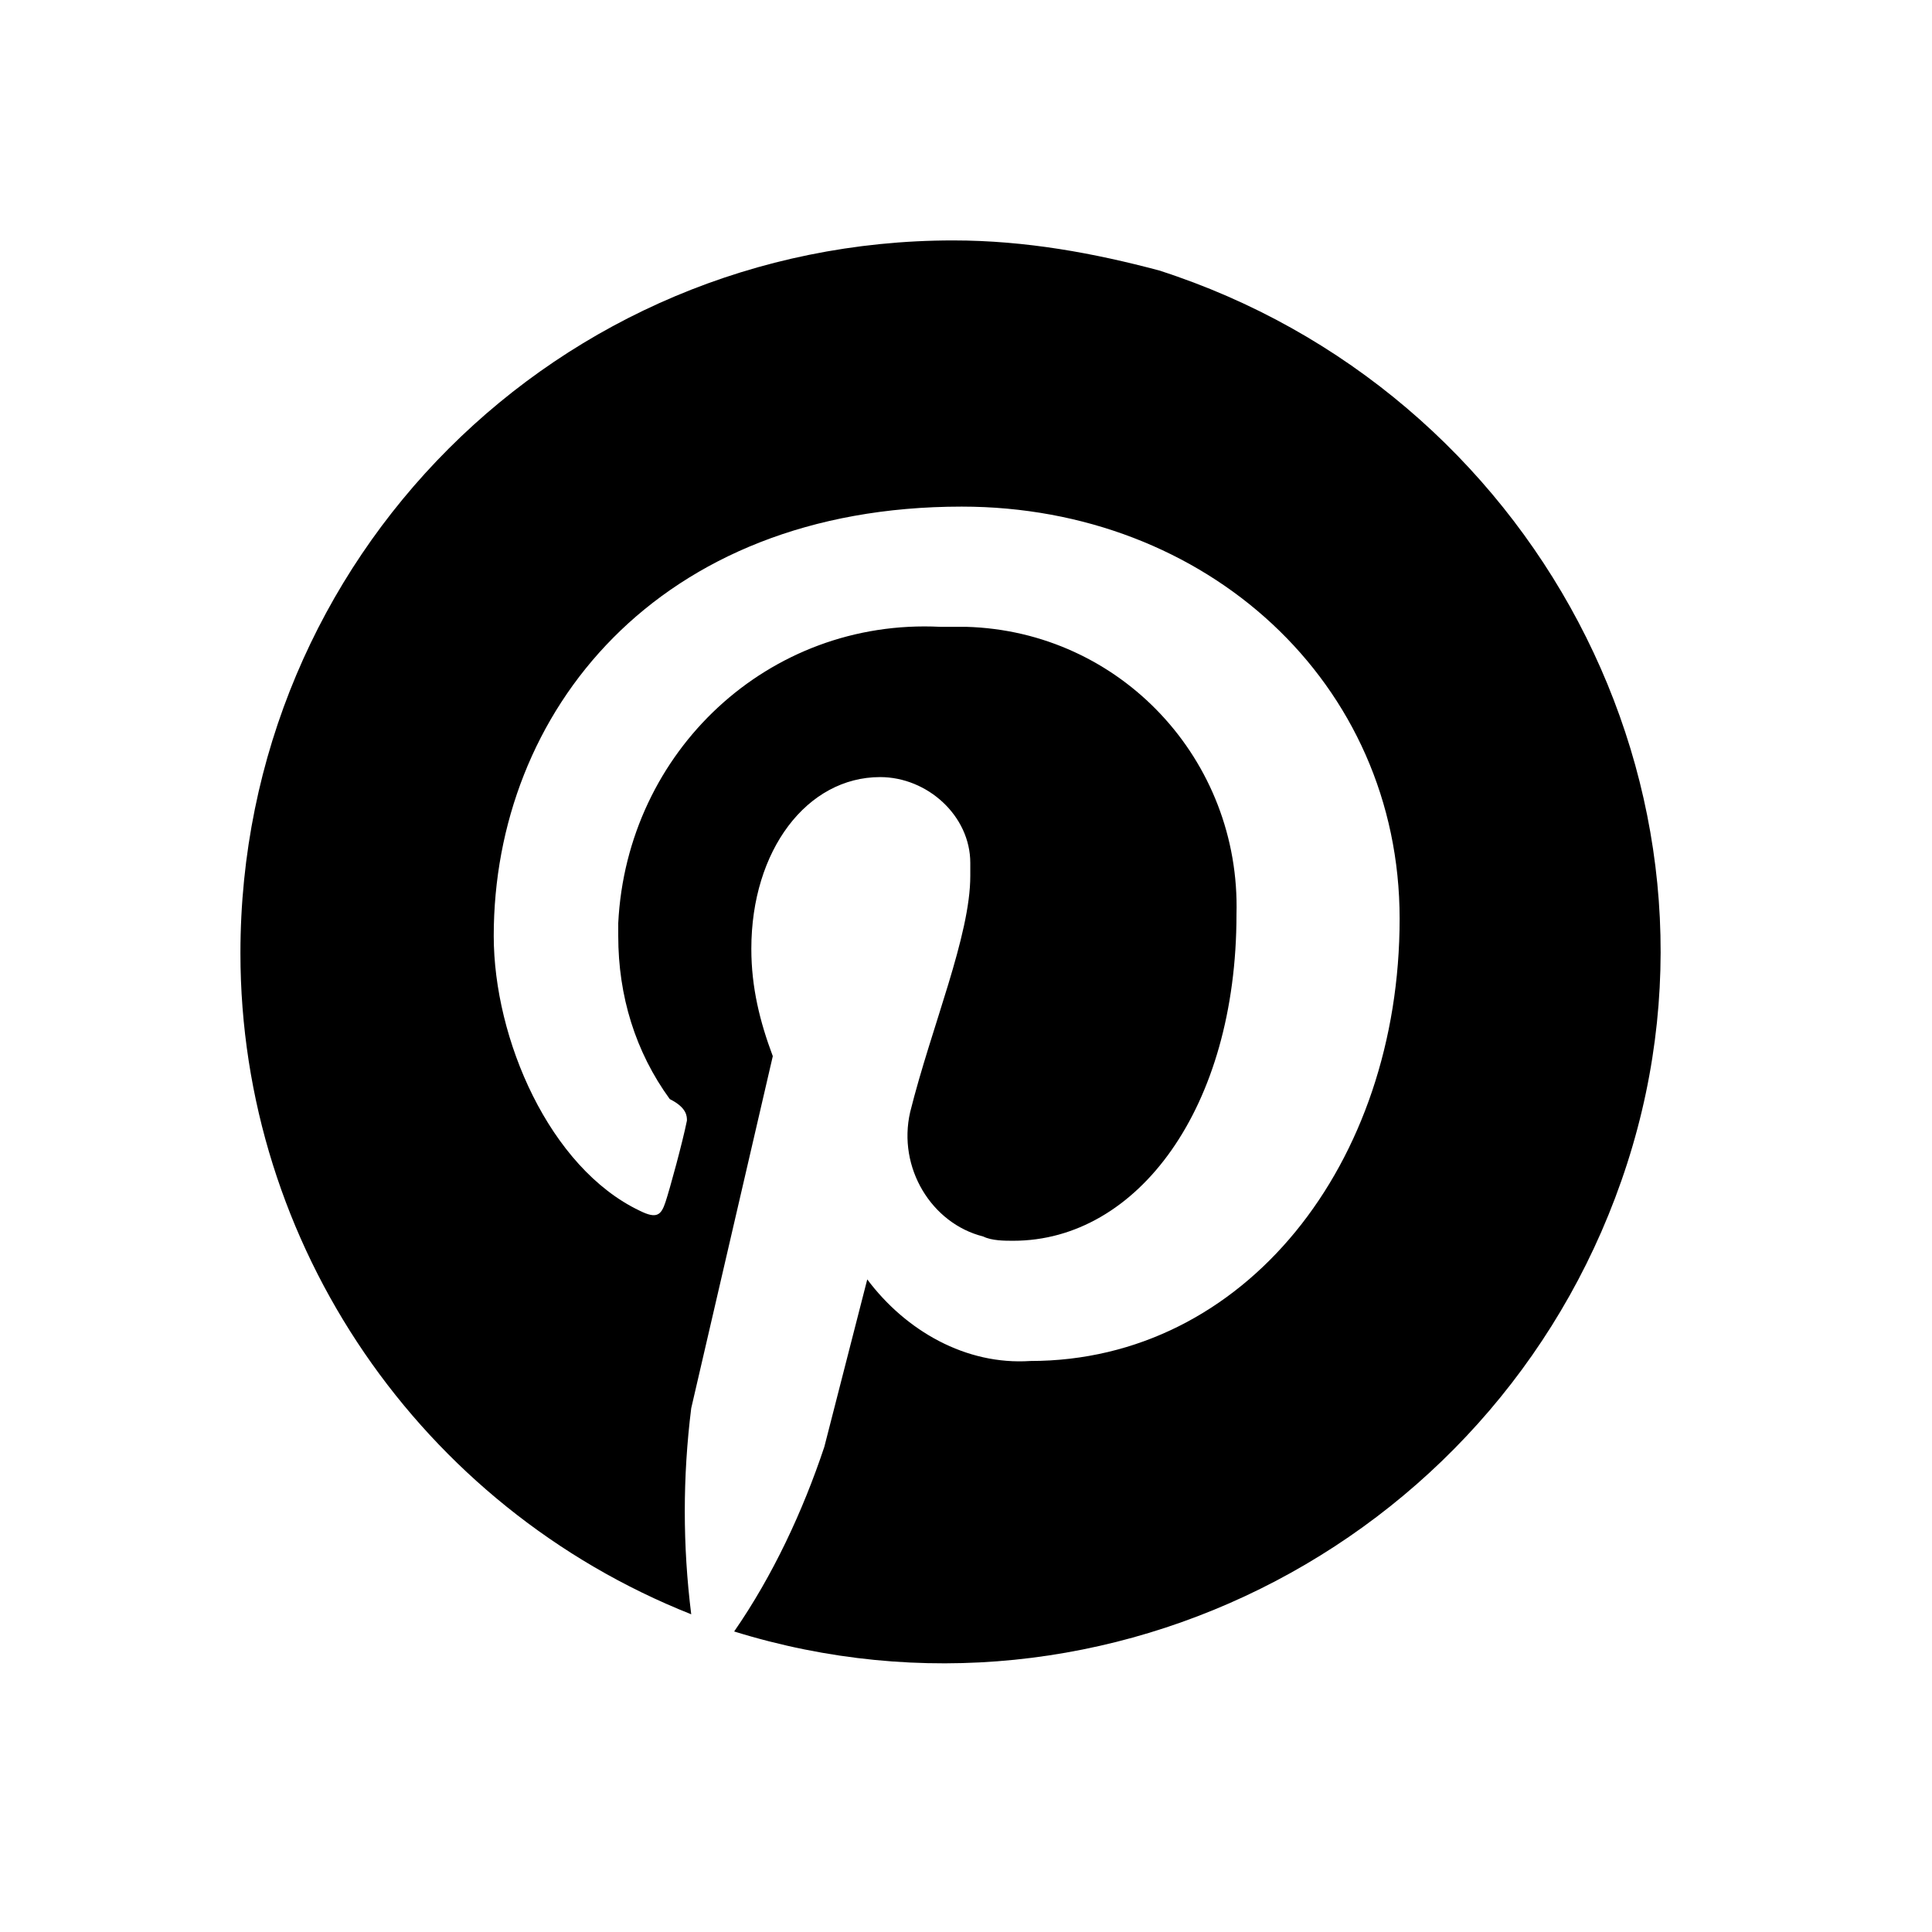
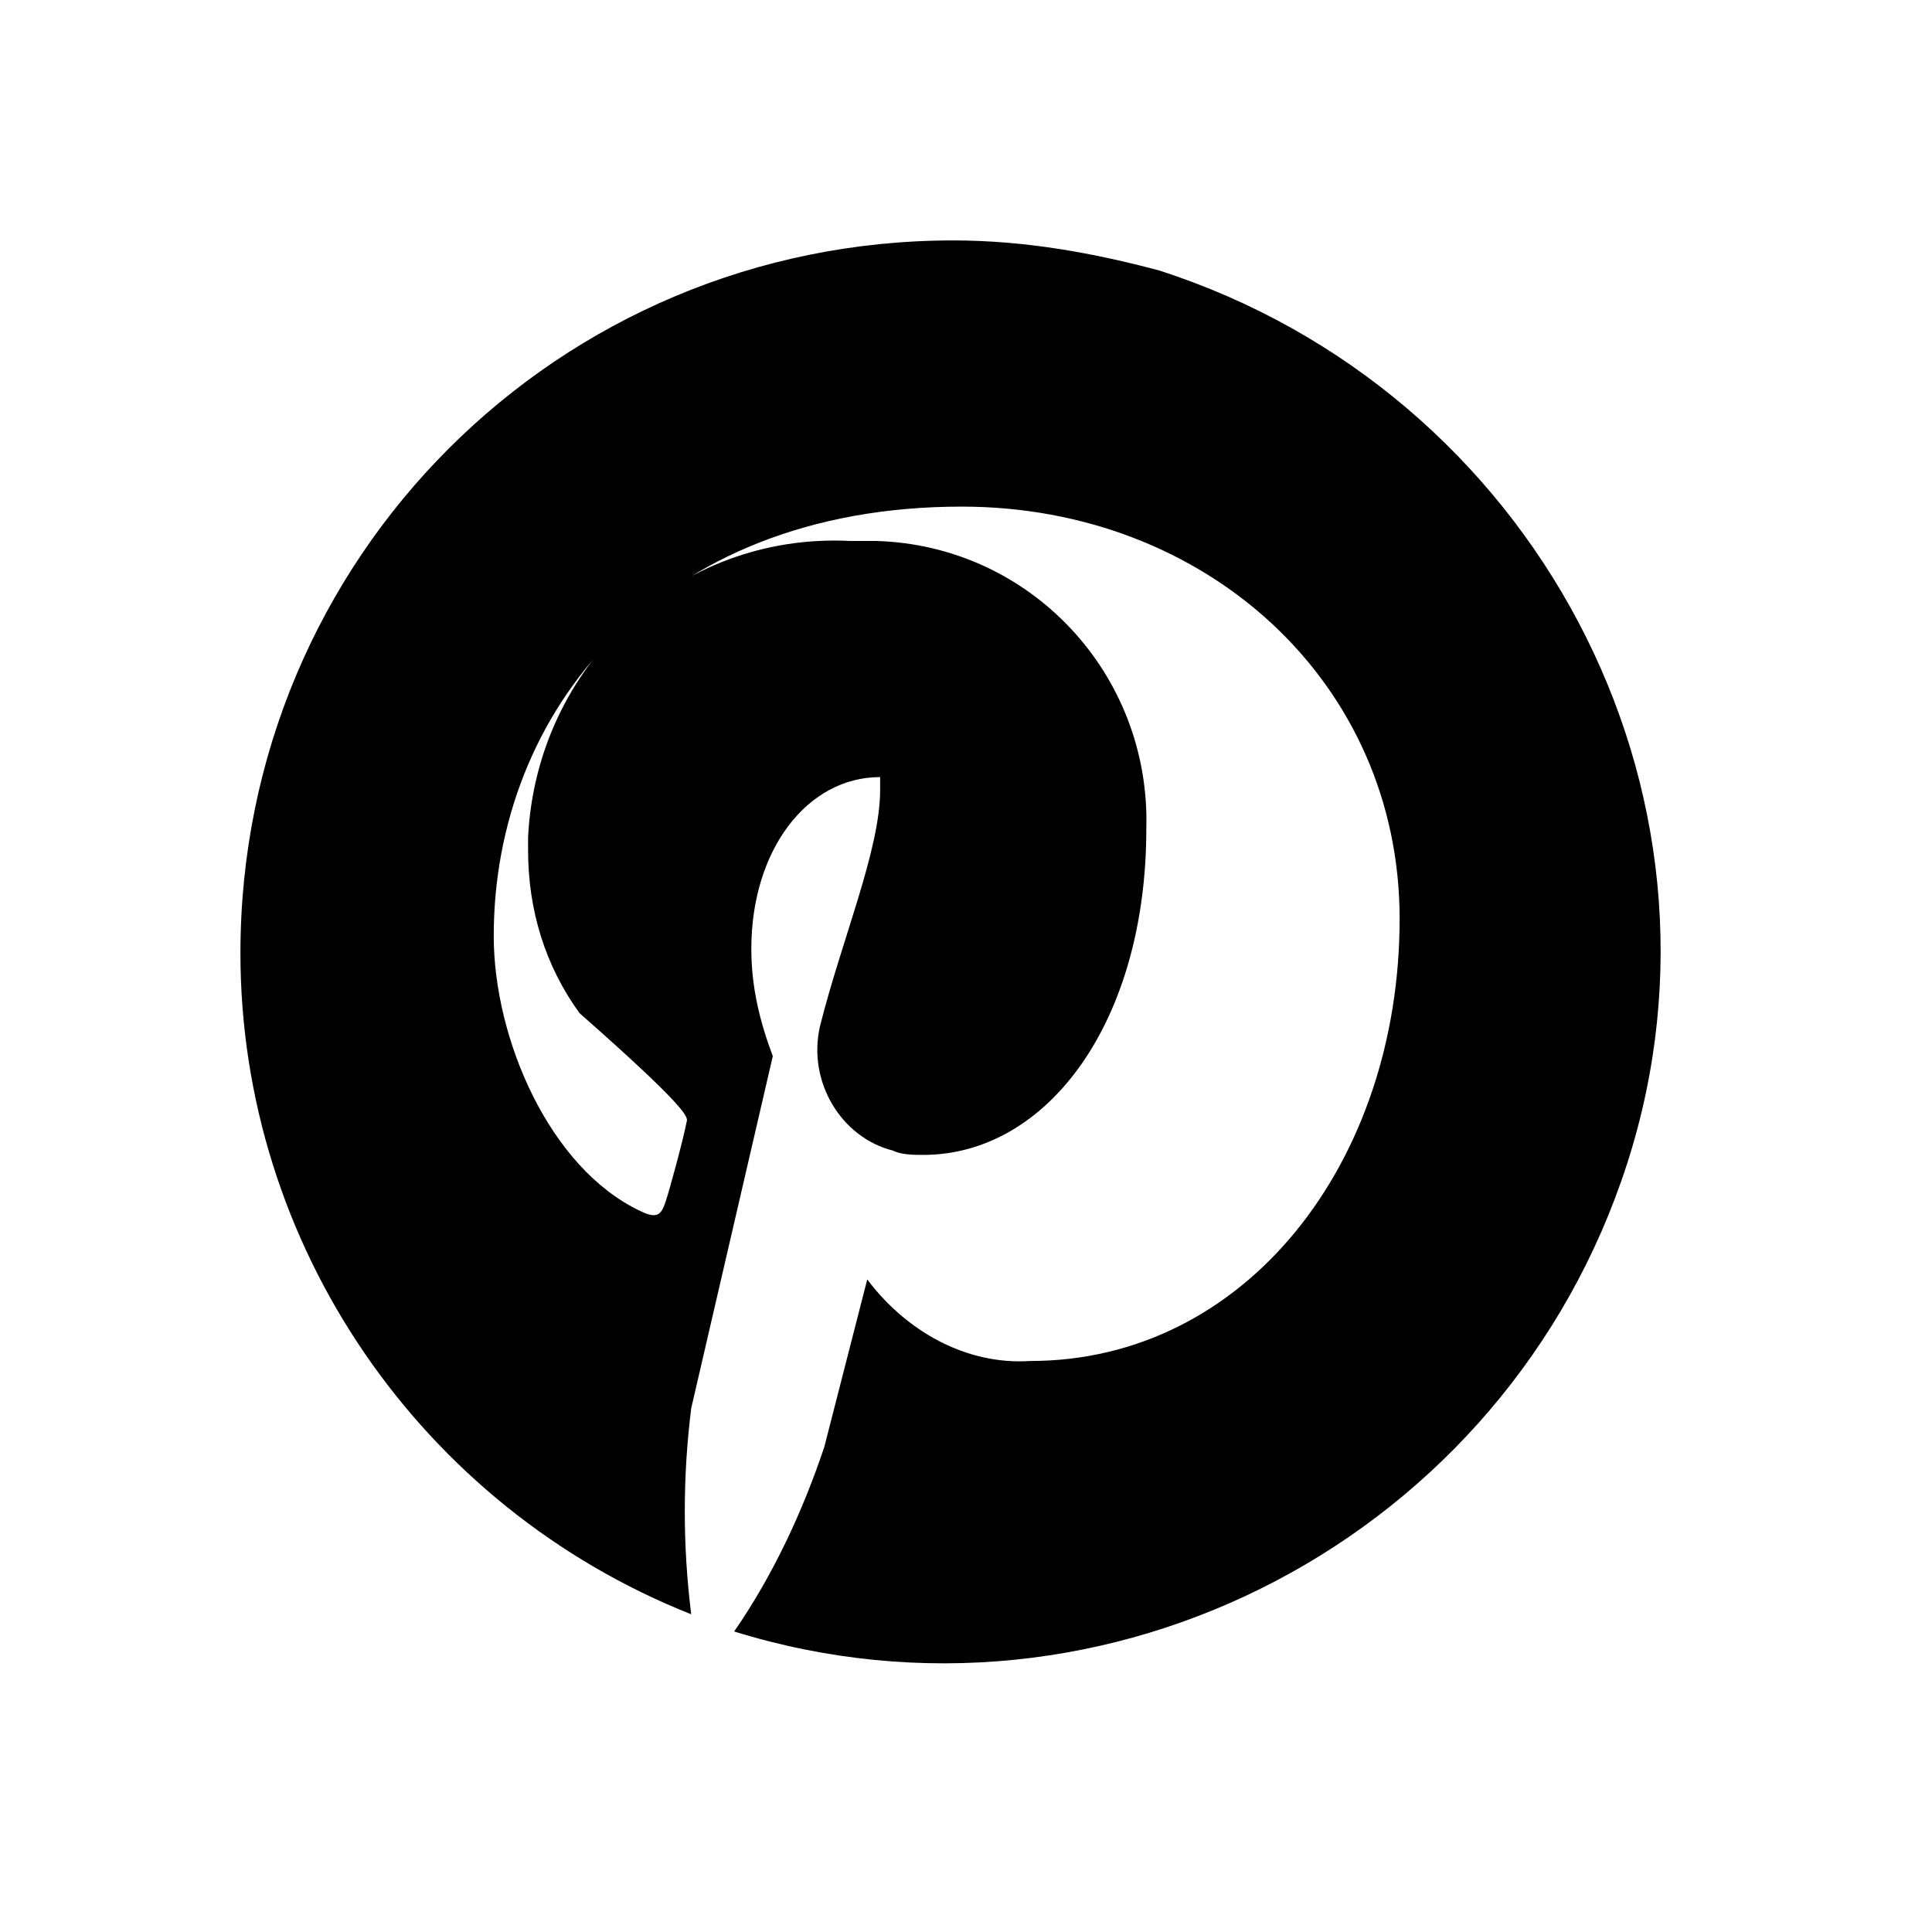
<svg xmlns="http://www.w3.org/2000/svg" xmlns:xlink="http://www.w3.org/1999/xlink" version="1.1" id="Layer_1" x="0px" y="0px" width="45px" height="45px" viewBox="0 0 45 45" style="enable-background:new 0 0 45 45;" xml:space="preserve">
  <style type="text/css">
	.st0{clip-path:url(#SVGID_00000149357086348768556630000013916034838059027605_);}
	.st1{fill:#000000;}
	.st2{fill:none;}
</style>
  <g>
    <defs>
      <rect id="SVGID_1_" width="45" height="45" />
    </defs>
    <clipPath id="SVGID_00000168083017787919014480000002974956463586410633_">
      <use xlink:href="#SVGID_1_" style="overflow:visible;" />
    </clipPath>
    <g id="a" style="clip-path:url(#SVGID_00000168083017787919014480000002974956463586410633_);">
      <g transform="translate(5 5)">
-         <path class="st1" d="M17.2,0.6C8,0.6,0.6,8,0.6,17.2c0,6.8,4.2,12.9,10.5,15.4c-0.2-1.6-0.2-3.2,0-4.8c0.3-1.3,1.9-8.2,1.9-8.2     c-0.3-0.8-0.5-1.6-0.5-2.5c0-2.3,1.3-4,3-4c1.1,0,2.1,0.9,2.1,2c0,0.1,0,0.2,0,0.3c0,1.4-0.9,3.5-1.4,5.5     c-0.3,1.3,0.5,2.6,1.7,2.9c0.2,0.1,0.5,0.1,0.7,0.1c2.9,0,5.2-3.1,5.2-7.6c0.1-3.6-2.7-6.6-6.3-6.7c-0.2,0-0.4,0-0.6,0     c-4-0.2-7.3,2.9-7.5,6.9c0,0.1,0,0.2,0,0.3c0,1.4,0.4,2.7,1.2,3.8C11,20.8,11,21,11,21.1c-0.1,0.5-0.4,1.6-0.5,1.9     c-0.1,0.3-0.2,0.4-0.6,0.2c-2.1-1-3.4-4-3.4-6.4c0-5.2,3.8-10,10.9-10c5.7,0,10.2,4.1,10.2,9.6c0,5.7-3.6,10.3-8.6,10.3     c-1.5,0.1-2.9-0.7-3.8-1.9l-1,3.9c-0.5,1.5-1.2,3-2.1,4.3c8.7,2.7,18-2.2,20.8-10.9s-2.2-18-10.9-20.8     C20.5,0.9,18.9,0.6,17.2,0.6z" />
+         <path class="st1" d="M17.2,0.6C8,0.6,0.6,8,0.6,17.2c0,6.8,4.2,12.9,10.5,15.4c-0.2-1.6-0.2-3.2,0-4.8c0.3-1.3,1.9-8.2,1.9-8.2     c-0.3-0.8-0.5-1.6-0.5-2.5c0-2.3,1.3-4,3-4c0,0.1,0,0.2,0,0.3c0,1.4-0.9,3.5-1.4,5.5     c-0.3,1.3,0.5,2.6,1.7,2.9c0.2,0.1,0.5,0.1,0.7,0.1c2.9,0,5.2-3.1,5.2-7.6c0.1-3.6-2.7-6.6-6.3-6.7c-0.2,0-0.4,0-0.6,0     c-4-0.2-7.3,2.9-7.5,6.9c0,0.1,0,0.2,0,0.3c0,1.4,0.4,2.7,1.2,3.8C11,20.8,11,21,11,21.1c-0.1,0.5-0.4,1.6-0.5,1.9     c-0.1,0.3-0.2,0.4-0.6,0.2c-2.1-1-3.4-4-3.4-6.4c0-5.2,3.8-10,10.9-10c5.7,0,10.2,4.1,10.2,9.6c0,5.7-3.6,10.3-8.6,10.3     c-1.5,0.1-2.9-0.7-3.8-1.9l-1,3.9c-0.5,1.5-1.2,3-2.1,4.3c8.7,2.7,18-2.2,20.8-10.9s-2.2-18-10.9-20.8     C20.5,0.9,18.9,0.6,17.2,0.6z" />
      </g>
-       <rect class="st2" width="45" height="45" />
    </g>
  </g>
</svg>